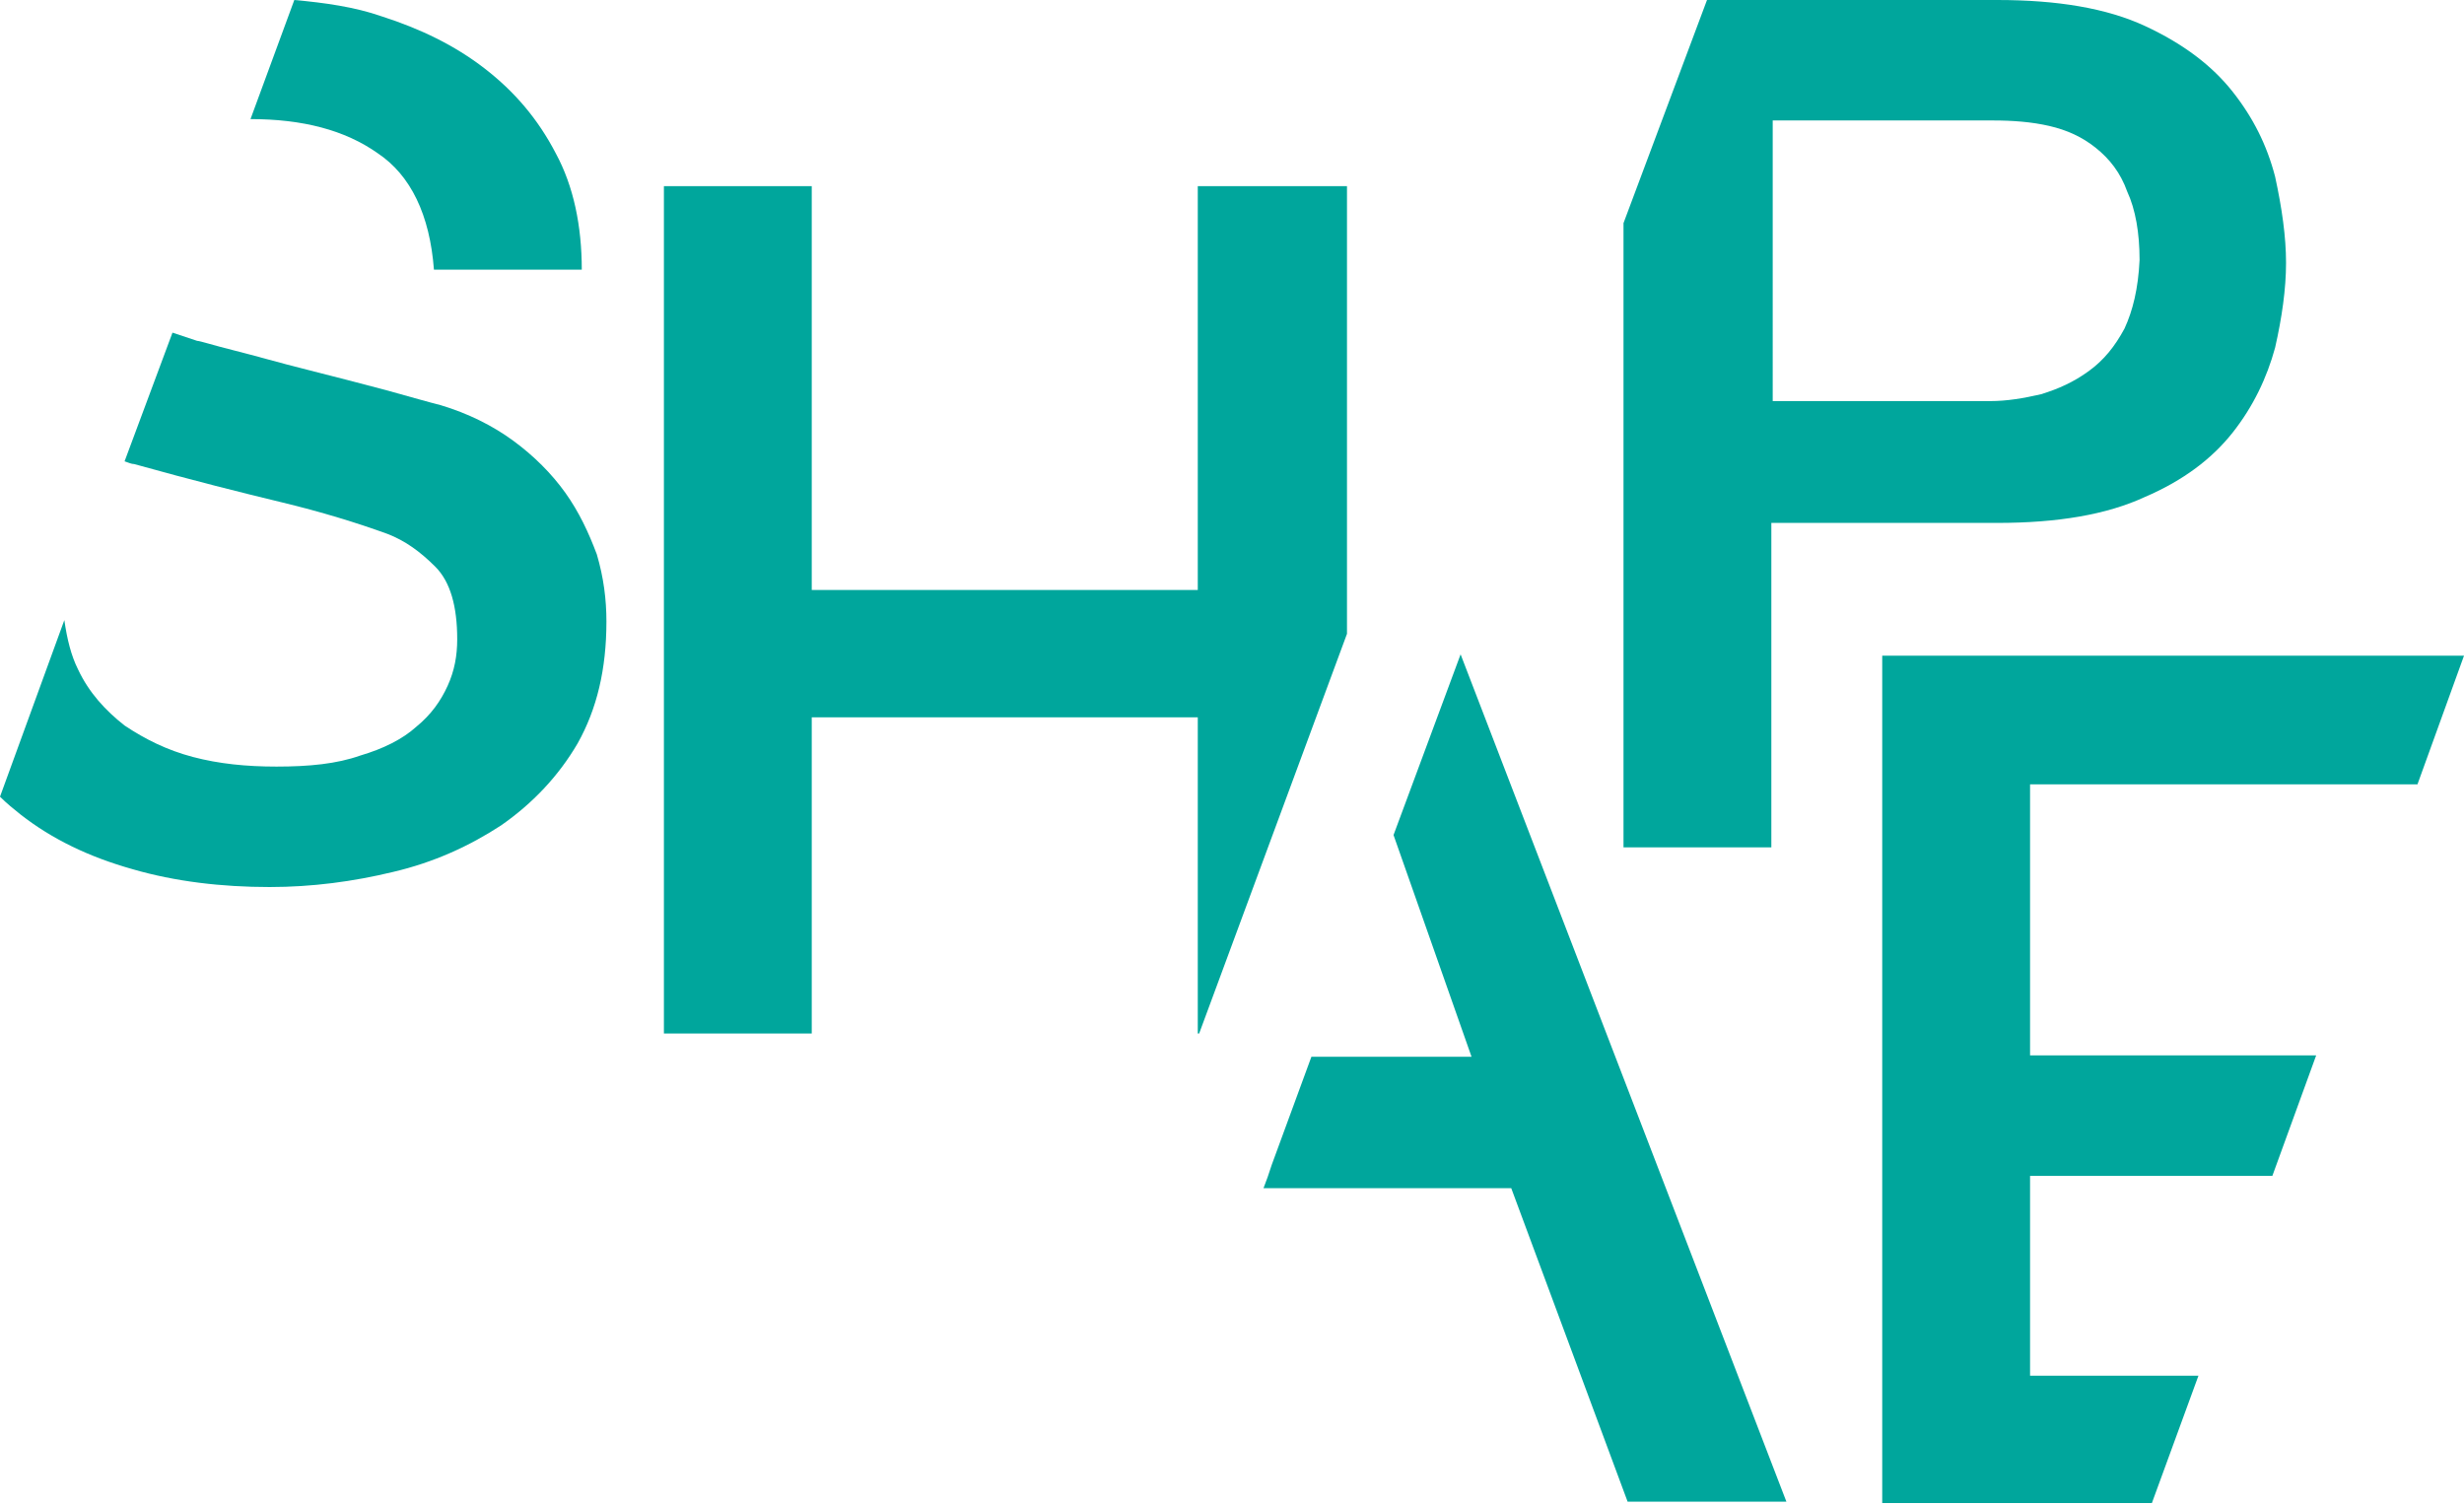
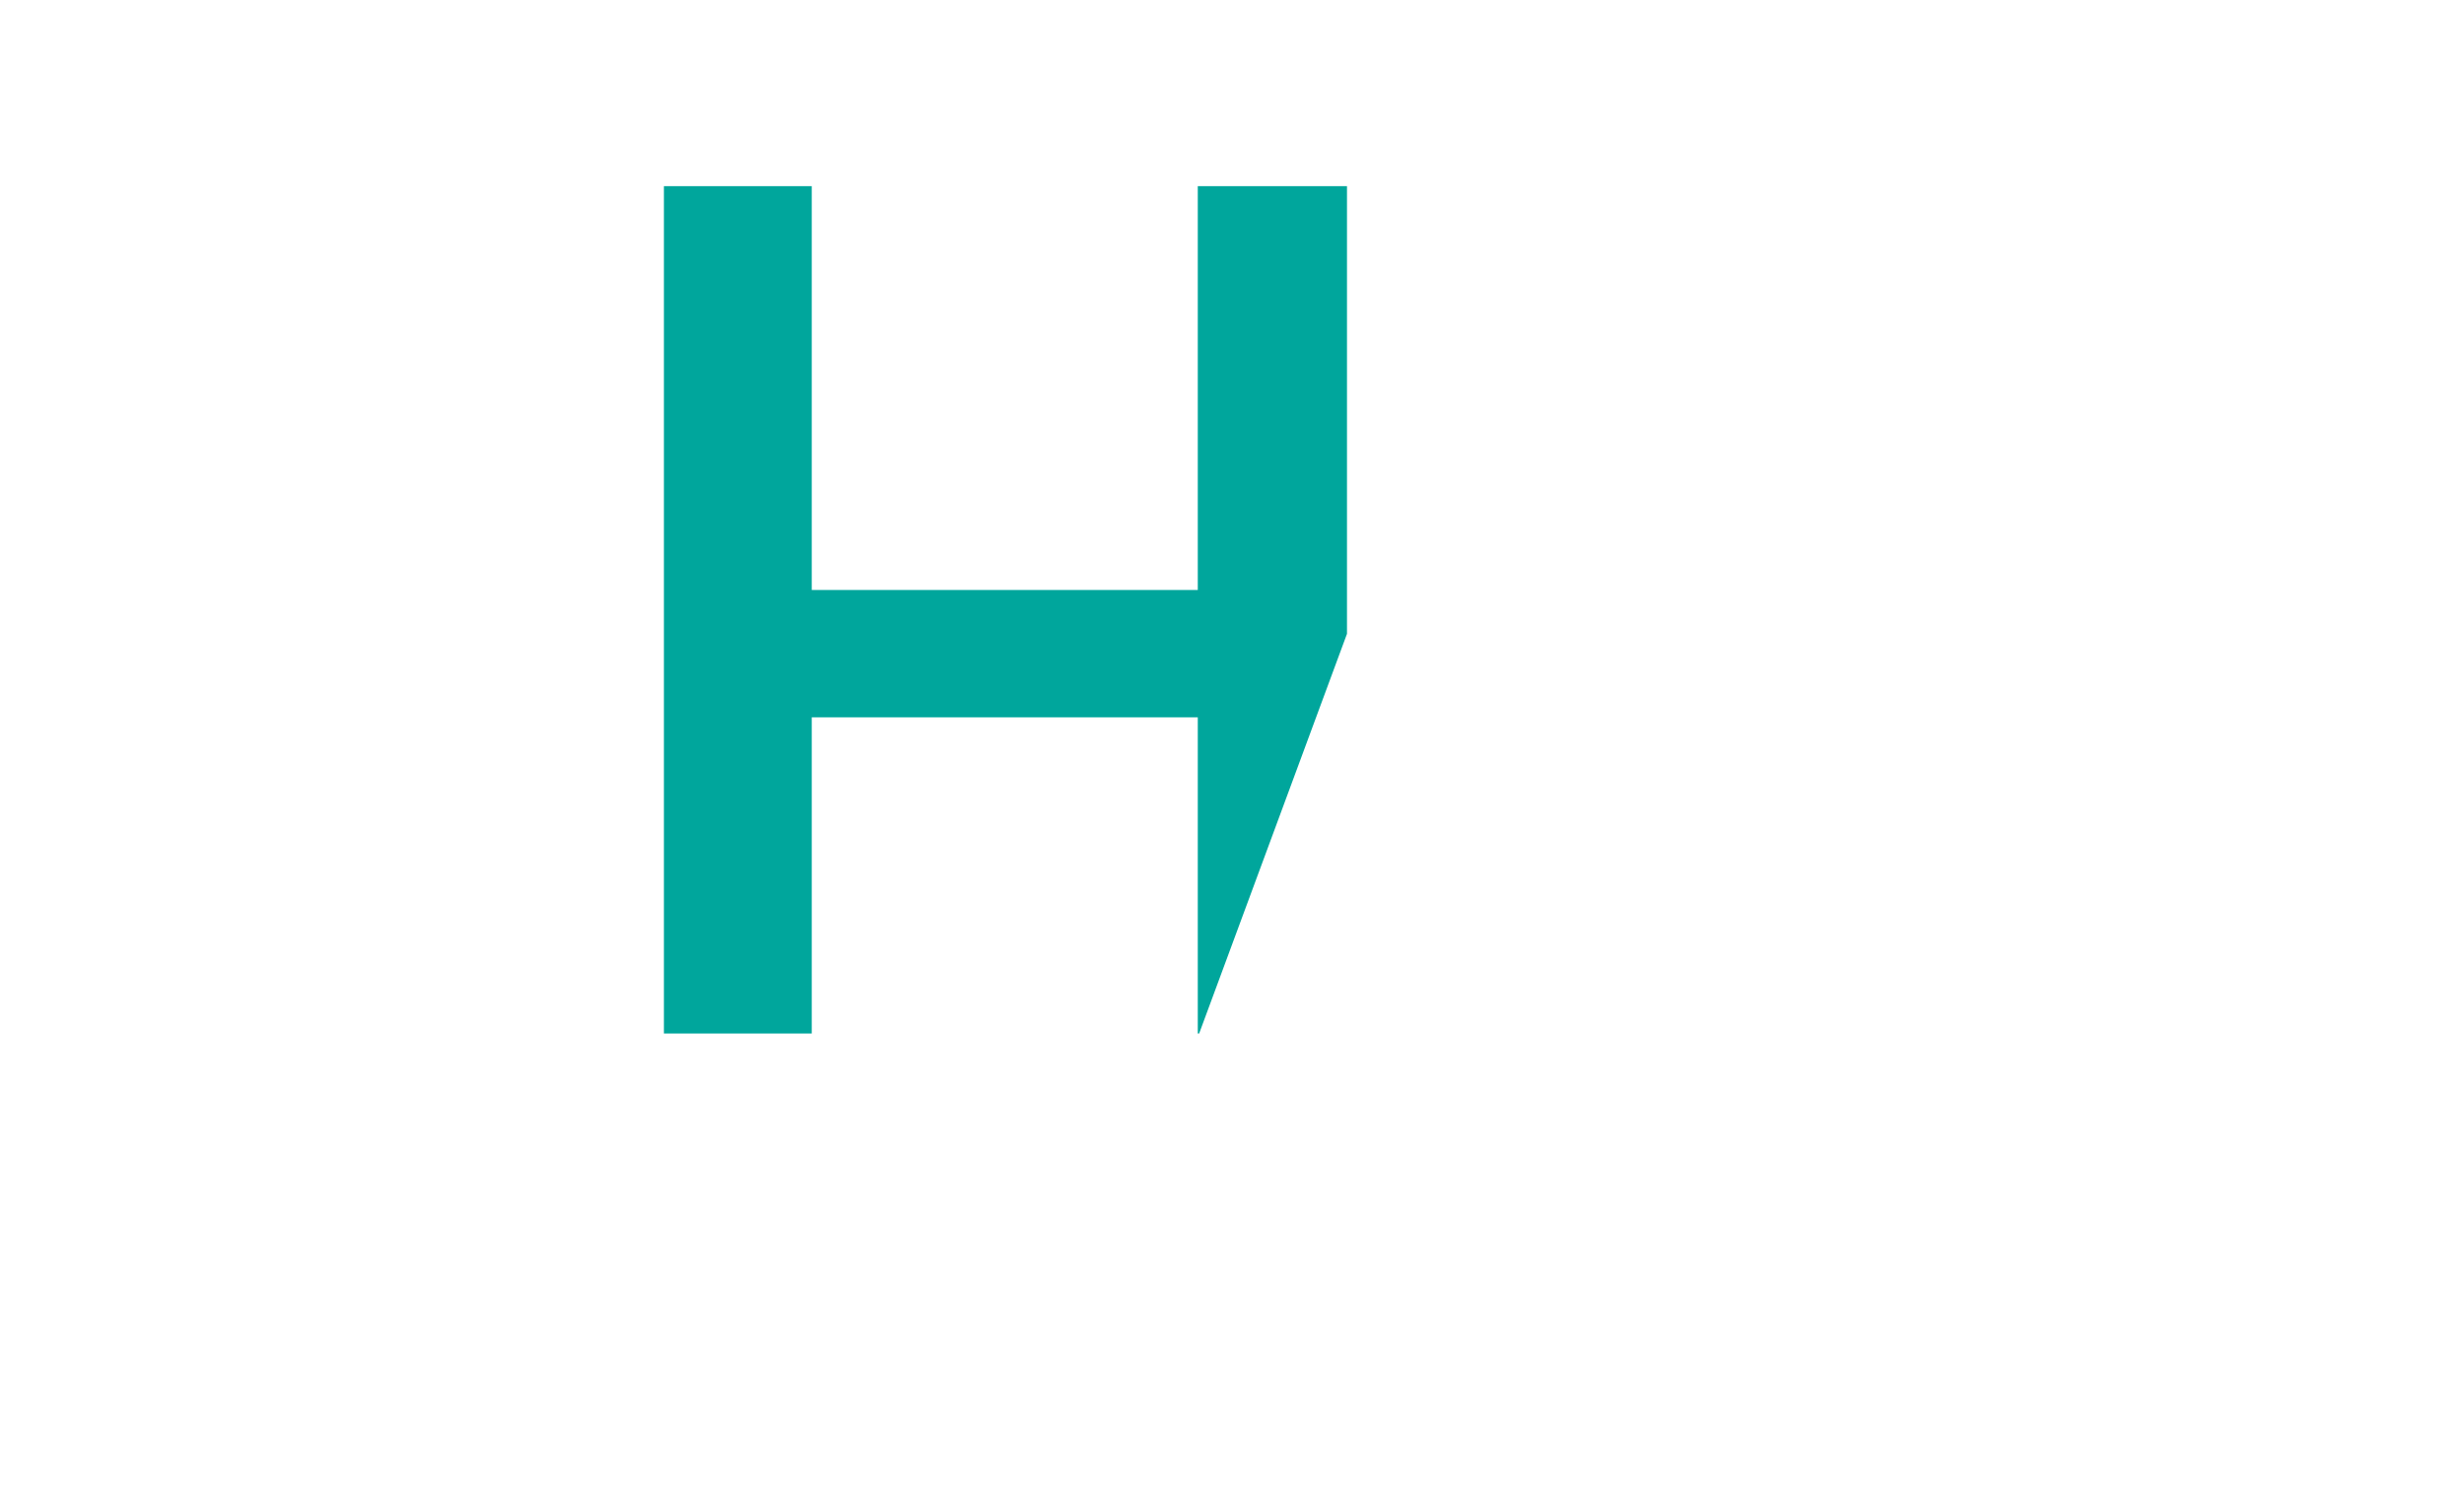
<svg xmlns="http://www.w3.org/2000/svg" width="180" height="110" viewBox="0 0 180 110">
-   <path d="M41.3 36c-1-1.4-2.3-2.7-3.8-3.8 -1.5-1.1-3.3-2-5.3-2.6 -0.8-0.2-2.2-0.6-4-1.1 -1.9-0.5-3.8-1-5.8-1.5 -2-0.5-3.7-1-5.3-1.4 -1.6-0.4-2.5-0.7-2.7-0.7 -0.6-0.2-1.2-0.4-1.8-0.6l-3.5 9.4c0.3 0.1 0.5 0.2 0.7 0.2 4.3 1.2 7.9 2.1 10.8 2.8 2.9 0.7 5.5 1.5 7.7 2.3 1.3 0.5 2.4 1.3 3.5 2.4 1.1 1.1 1.6 2.9 1.6 5.3 0 1.2-0.2 2.3-0.7 3.4 -0.5 1.1-1.2 2.1-2.3 3 -1 0.9-2.4 1.6-4.1 2.1 -1.7 0.6-3.7 0.8-6.1 0.8 -2.2 0-4.2-0.2-6.1-0.7 -1.9-0.5-3.5-1.3-5-2.3 -1.4-1.1-2.6-2.4-3.4-4.1 -0.5-1-0.8-2.2-1-3.6L0 58.2c0.5 0.5 1 0.9 1.5 1.3 2.3 1.8 5 3.1 8.2 4 3.1 0.9 6.5 1.3 10 1.3 3.1 0 6.1-0.4 9-1.1 3-0.7 5.6-1.9 7.9-3.4 2.3-1.6 4.2-3.6 5.6-6 1.4-2.5 2.1-5.4 2.1-8.9 0-1.6-0.2-3.2-0.7-4.9C43 38.9 42.3 37.4 41.3 36z" fill="#00A69C" />
-   <path d="M18.3 8.7c3.8 0 6.9 0.8 9.3 2.5 2.4 1.6 3.8 4.5 4.1 8.5h10.8c0-3.2-0.6-6.1-1.9-8.5 -1.3-2.5-3-4.5-5.2-6.2 -2.2-1.7-4.7-2.9-7.5-3.8C25.9 0.5 23.7 0.2 21.5 0l-3.2 8.7C18.3 8.7 18.3 8.7 18.3 8.7z" fill="#00A69C" />
  <polygon points="98.4 13.6 87.5 13.6 87.5 43.1 59.3 43.1 59.3 13.6 48.5 13.6 48.5 75.5 59.3 75.5 59.3 52.4 87.5 52.4 87.5 75.5 87.6 75.5 98.4 46.3 " fill="#00A69C" />
-   <polygon points="106.7 47.8 101.8 61 107.5 77.2 95.8 77.2 92.9 85.1 92.6 86 92.3 86.8 110.4 86.8 118.9 109.7 130.5 109.7 " fill="#00A69C" />
  <path d="M153 10.9c-1-0.8-2.1-1.3-3.4-1.6 -1.3-0.3-2.6-0.4-4.1-0.4h-16v20.5h15.9c1.2 0 2.5-0.2 3.7-0.5 1.3-0.3 2.4-0.9 3.5-1.7 1.1-0.8 1.9-1.8 2.6-3.1 0.7-1.3 1-2.9 1-4.9 0-2-0.3-3.7-0.9-5C154.7 12.7 153.9 11.7 153 10.9z" fill="none" />
-   <path d="M166.2 12.9c-0.6-2.3-1.6-4.3-3.1-6.2 -1.5-1.9-3.6-3.5-6.4-4.8C153.9 0.6 150.3 0 145.9 0h-21.2l-6.1 16.3v45.6h10.8V38.2h16.5c4.4 0 8-0.6 10.8-1.9 2.8-1.2 4.9-2.8 6.4-4.7 1.5-1.9 2.5-4 3.1-6.2 0.5-2.2 0.8-4.3 0.8-6.2C167 17.3 166.7 15.2 166.2 12.9zM155.2 24c-0.7 1.3-1.5 2.3-2.6 3.1 -1.1 0.8-2.2 1.3-3.5 1.7 -1.3 0.3-2.5 0.5-3.7 0.5h-15.9V8.8h16.1c1.4 0 2.8 0.1 4.1 0.4 1.3 0.3 2.4 0.8 3.4 1.6 1 0.8 1.8 1.8 2.3 3.2 0.6 1.3 0.9 3 0.9 5C156.2 21.1 155.8 22.7 155.2 24z" fill="#00A69C" />
-   <polygon points="148.3 100.5 148.3 85.9 166 85.9 169.2 77.1 148.3 77.1 148.3 57.3 176.6 57.3 180 47.9 137.5 47.9 137.5 109.8 157.2 109.8 160.6 100.5 " fill="#00A69C" />
</svg>